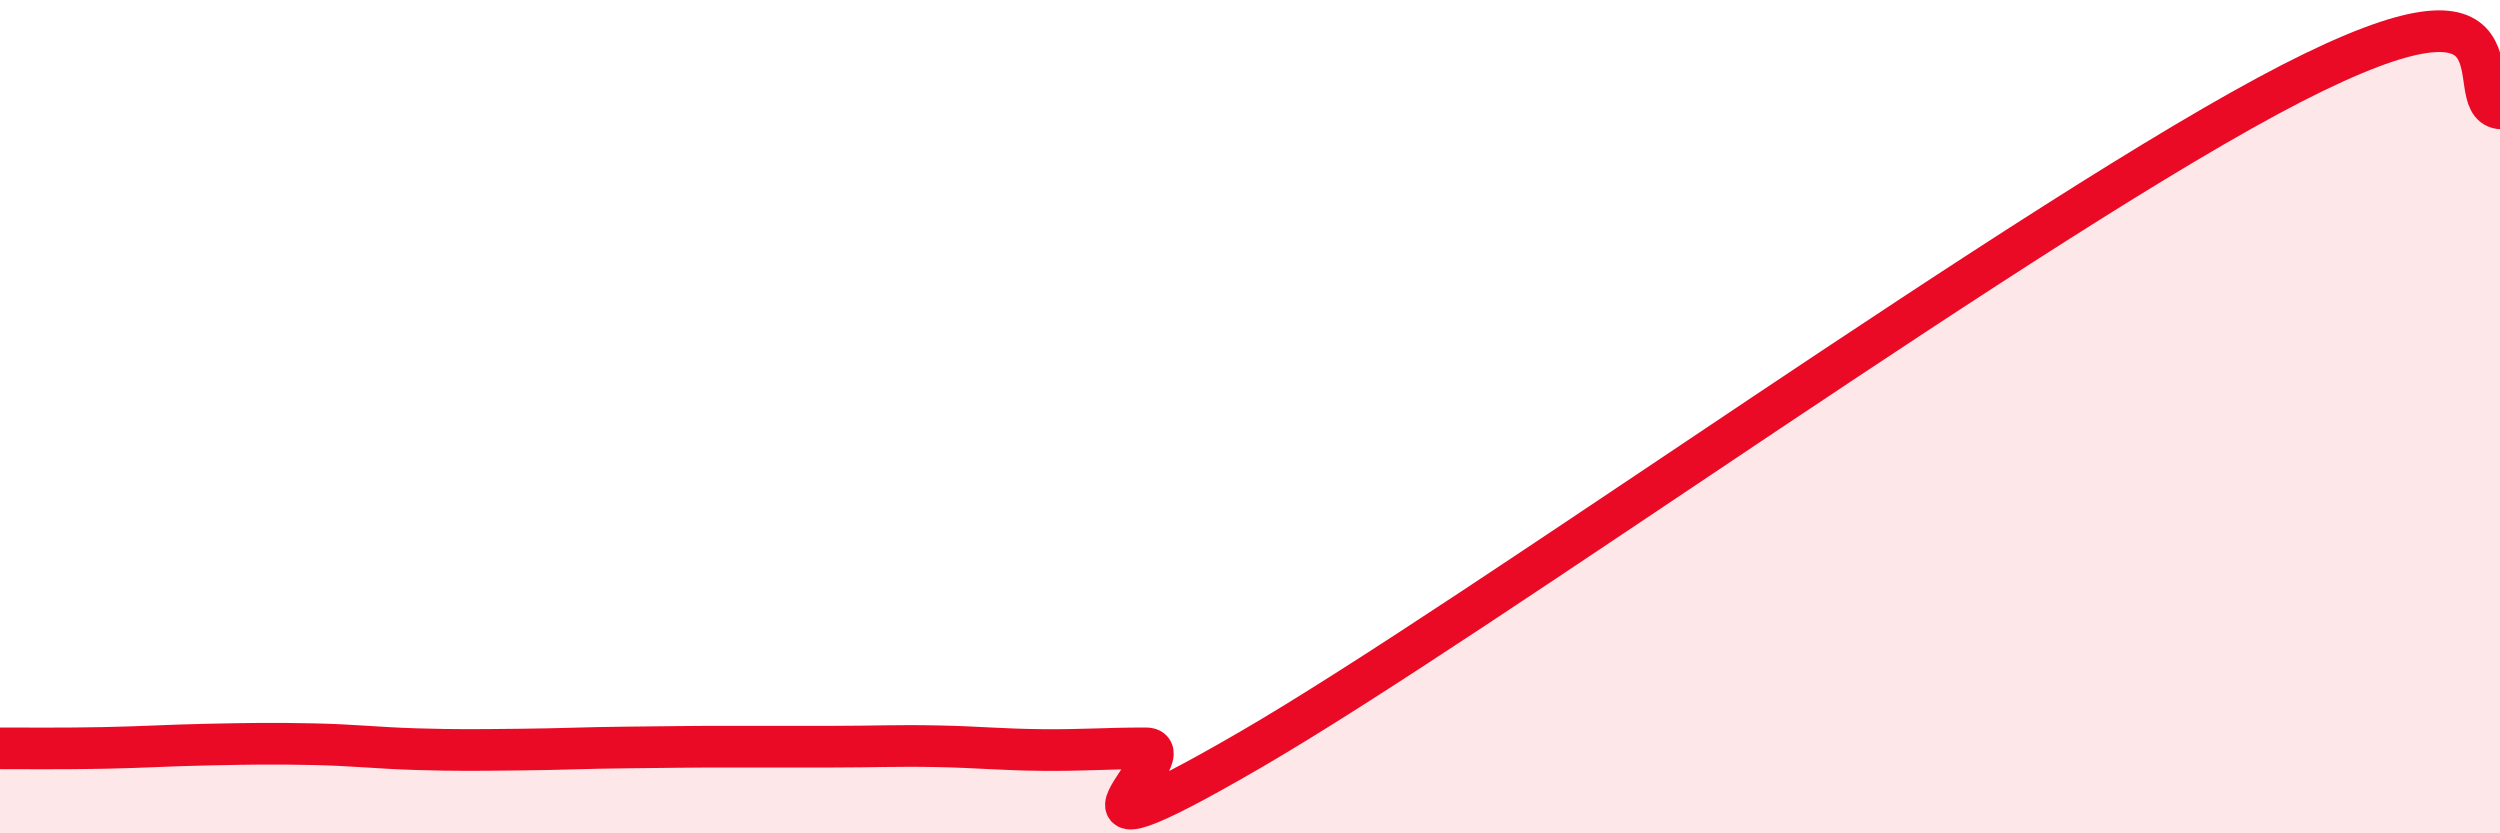
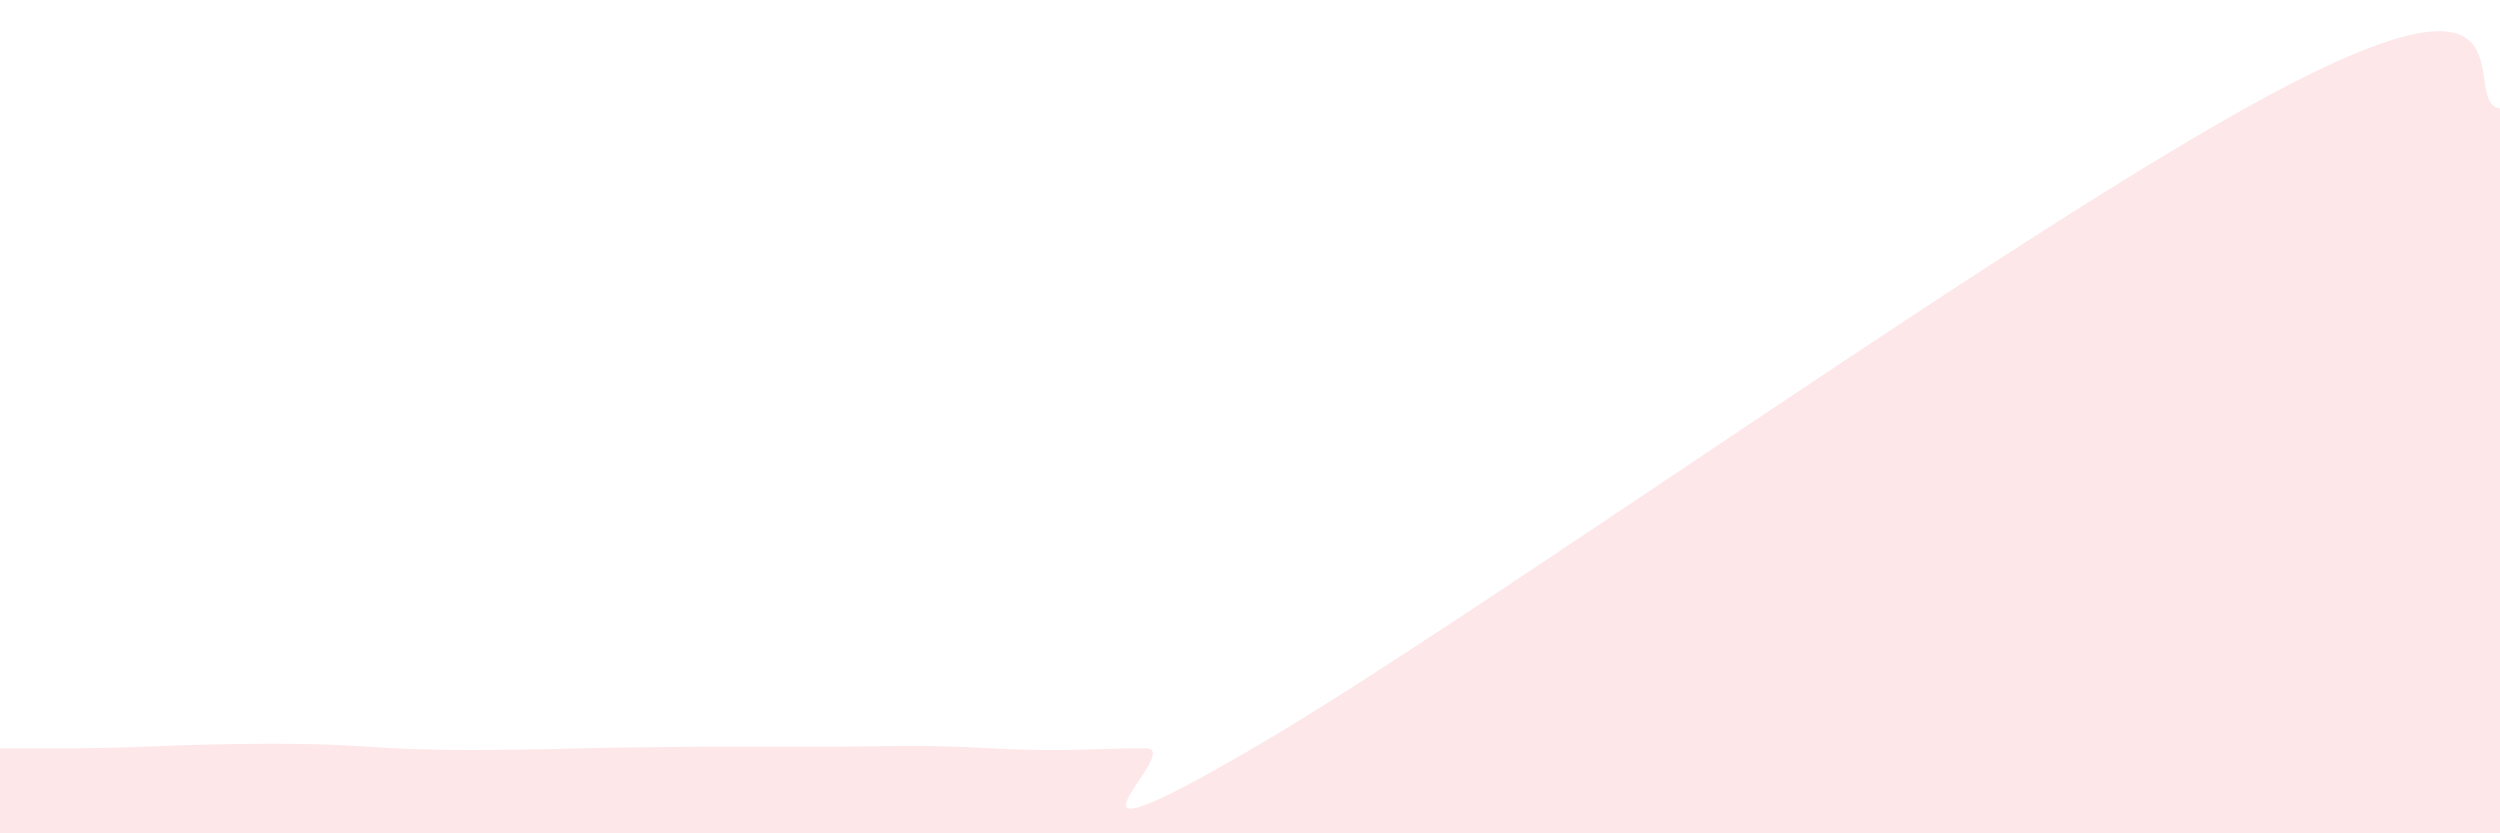
<svg xmlns="http://www.w3.org/2000/svg" width="60" height="20" viewBox="0 0 60 20">
-   <path d="M 0,17.96 C 0.5,17.96 1.5,17.97 2.5,17.95 C 3.5,17.93 4,17.89 5,17.87 C 6,17.85 6.5,17.84 7.5,17.86 C 8.5,17.88 9,17.95 10,17.98 C 11,18.01 11.5,18 12.5,17.99 C 13.5,17.98 14,17.95 15,17.94 C 16,17.93 16.5,17.92 17.5,17.92 C 18.5,17.92 19,17.92 20,17.92 C 21,17.92 21.5,17.89 22.5,17.91 C 23.5,17.93 24,17.99 25,18 C 26,18.01 26.5,17.96 27.5,17.96 C 28.5,17.96 24.5,21.19 30,18 C 35.5,14.81 49,5.08 55,2 C 61,-1.08 59,2.48 60,2.6L60 20L0 20Z" fill="#EB0A25" opacity="0.1" stroke-linecap="round" stroke-linejoin="round" />
-   <path d="M 0,17.96 C 0.5,17.96 1.5,17.97 2.5,17.95 C 3.5,17.93 4,17.89 5,17.87 C 6,17.85 6.5,17.84 7.5,17.86 C 8.5,17.88 9,17.95 10,17.98 C 11,18.01 11.5,18 12.5,17.99 C 13.5,17.98 14,17.95 15,17.94 C 16,17.93 16.5,17.92 17.5,17.92 C 18.5,17.92 19,17.92 20,17.92 C 21,17.92 21.5,17.89 22.5,17.91 C 23.5,17.93 24,17.99 25,18 C 26,18.01 26.5,17.96 27.5,17.96 C 28.5,17.96 24.5,21.19 30,18 C 35.5,14.81 49,5.08 55,2 C 61,-1.08 59,2.48 60,2.6" stroke="#EB0A25" stroke-width="1" fill="none" stroke-linecap="round" stroke-linejoin="round" />
+   <path d="M 0,17.96 C 0.5,17.96 1.5,17.97 2.5,17.95 C 3.5,17.93 4,17.89 5,17.87 C 6,17.85 6.5,17.84 7.5,17.86 C 8.5,17.88 9,17.95 10,17.98 C 11,18.01 11.5,18 12.5,17.99 C 13.5,17.98 14,17.95 15,17.94 C 16,17.93 16.5,17.92 17.5,17.92 C 18.5,17.92 19,17.92 20,17.92 C 21,17.92 21.5,17.89 22.5,17.91 C 23.5,17.93 24,17.99 25,18 C 26,18.01 26.5,17.96 27.5,17.96 C 28.5,17.96 24.5,21.19 30,18 C 35.5,14.81 49,5.08 55,2 C 61,-1.08 59,2.48 60,2.6L60 20L0 20" fill="#EB0A25" opacity="0.1" stroke-linecap="round" stroke-linejoin="round" />
</svg>